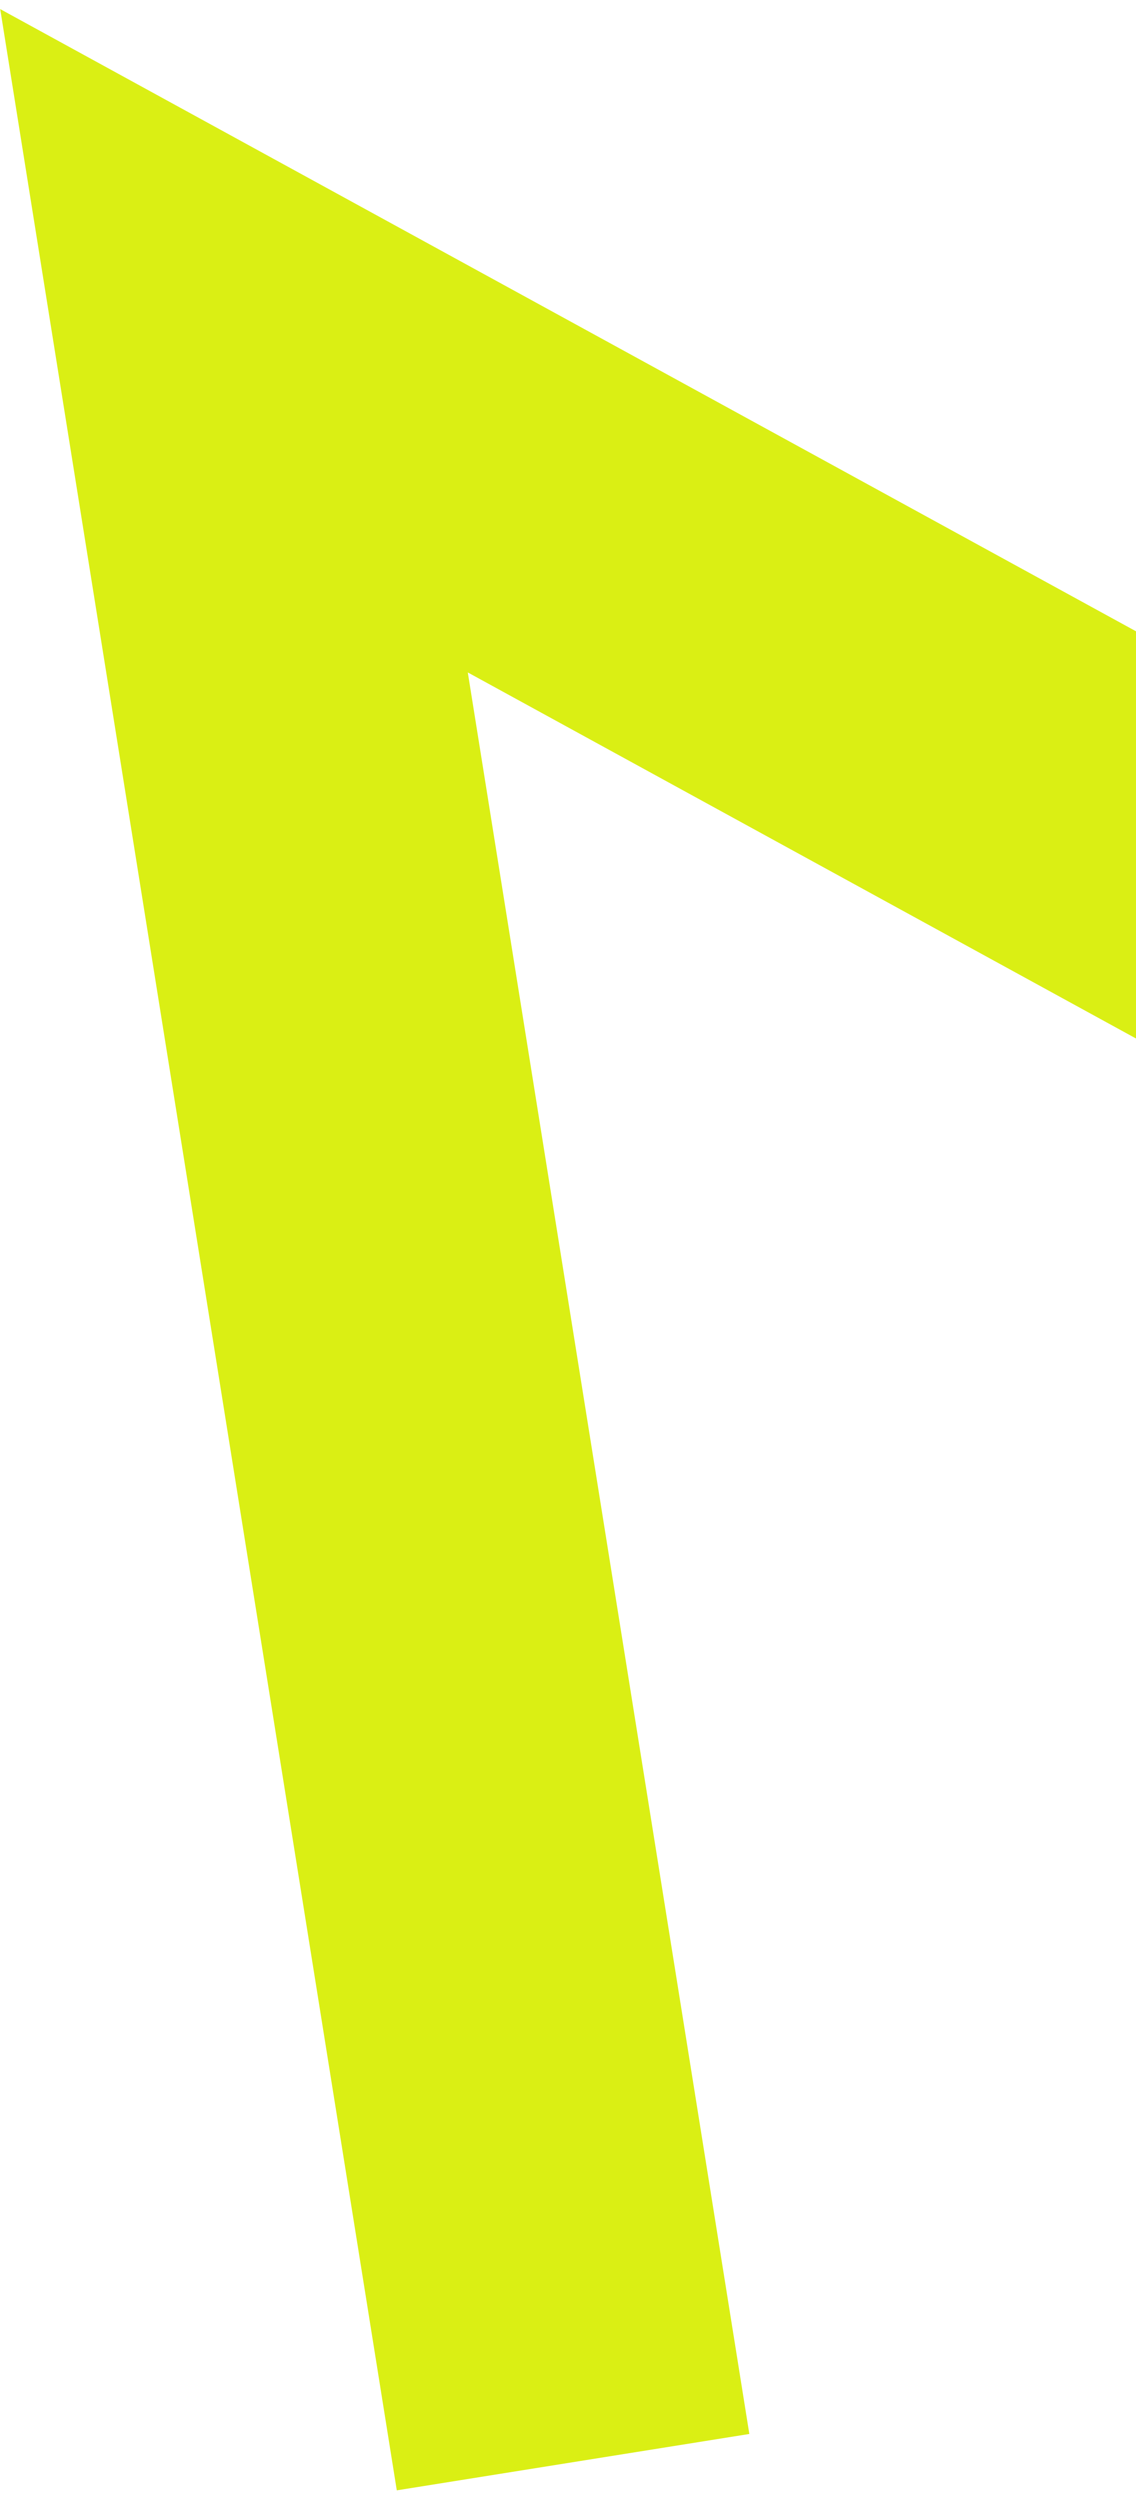
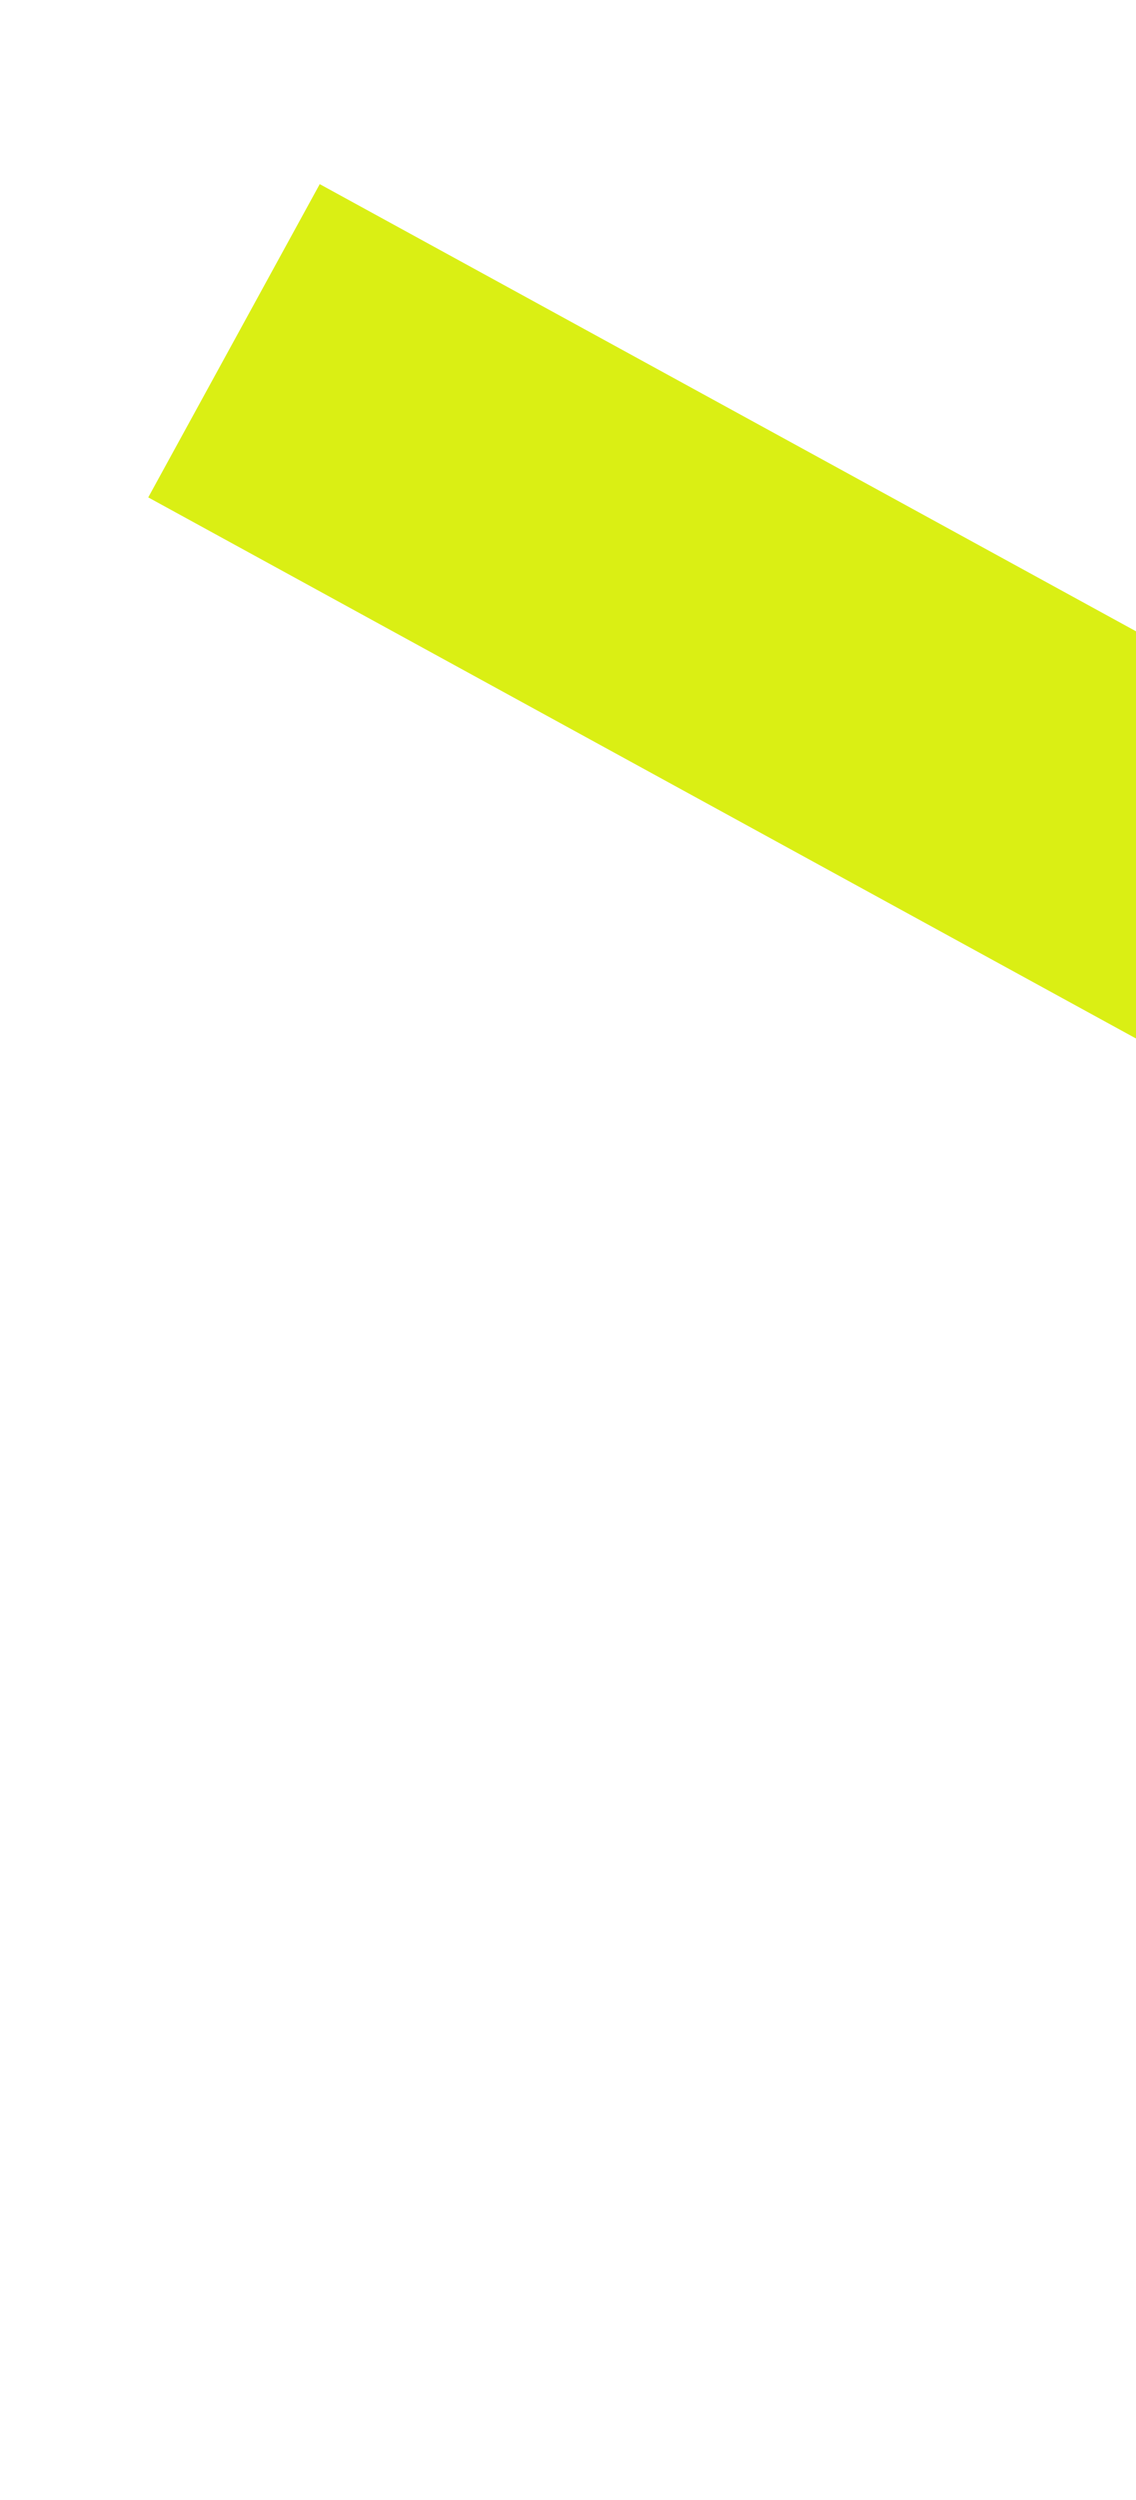
<svg xmlns="http://www.w3.org/2000/svg" width="70" height="154" viewBox="0 0 70 154" fill="none">
-   <path d="M203.838 124.725L14.419 20.991L35.312 151.669" stroke="#DAEF14" stroke-width="22" />
+   <path d="M203.838 124.725L14.419 20.991" stroke="#DAEF14" stroke-width="22" />
</svg>